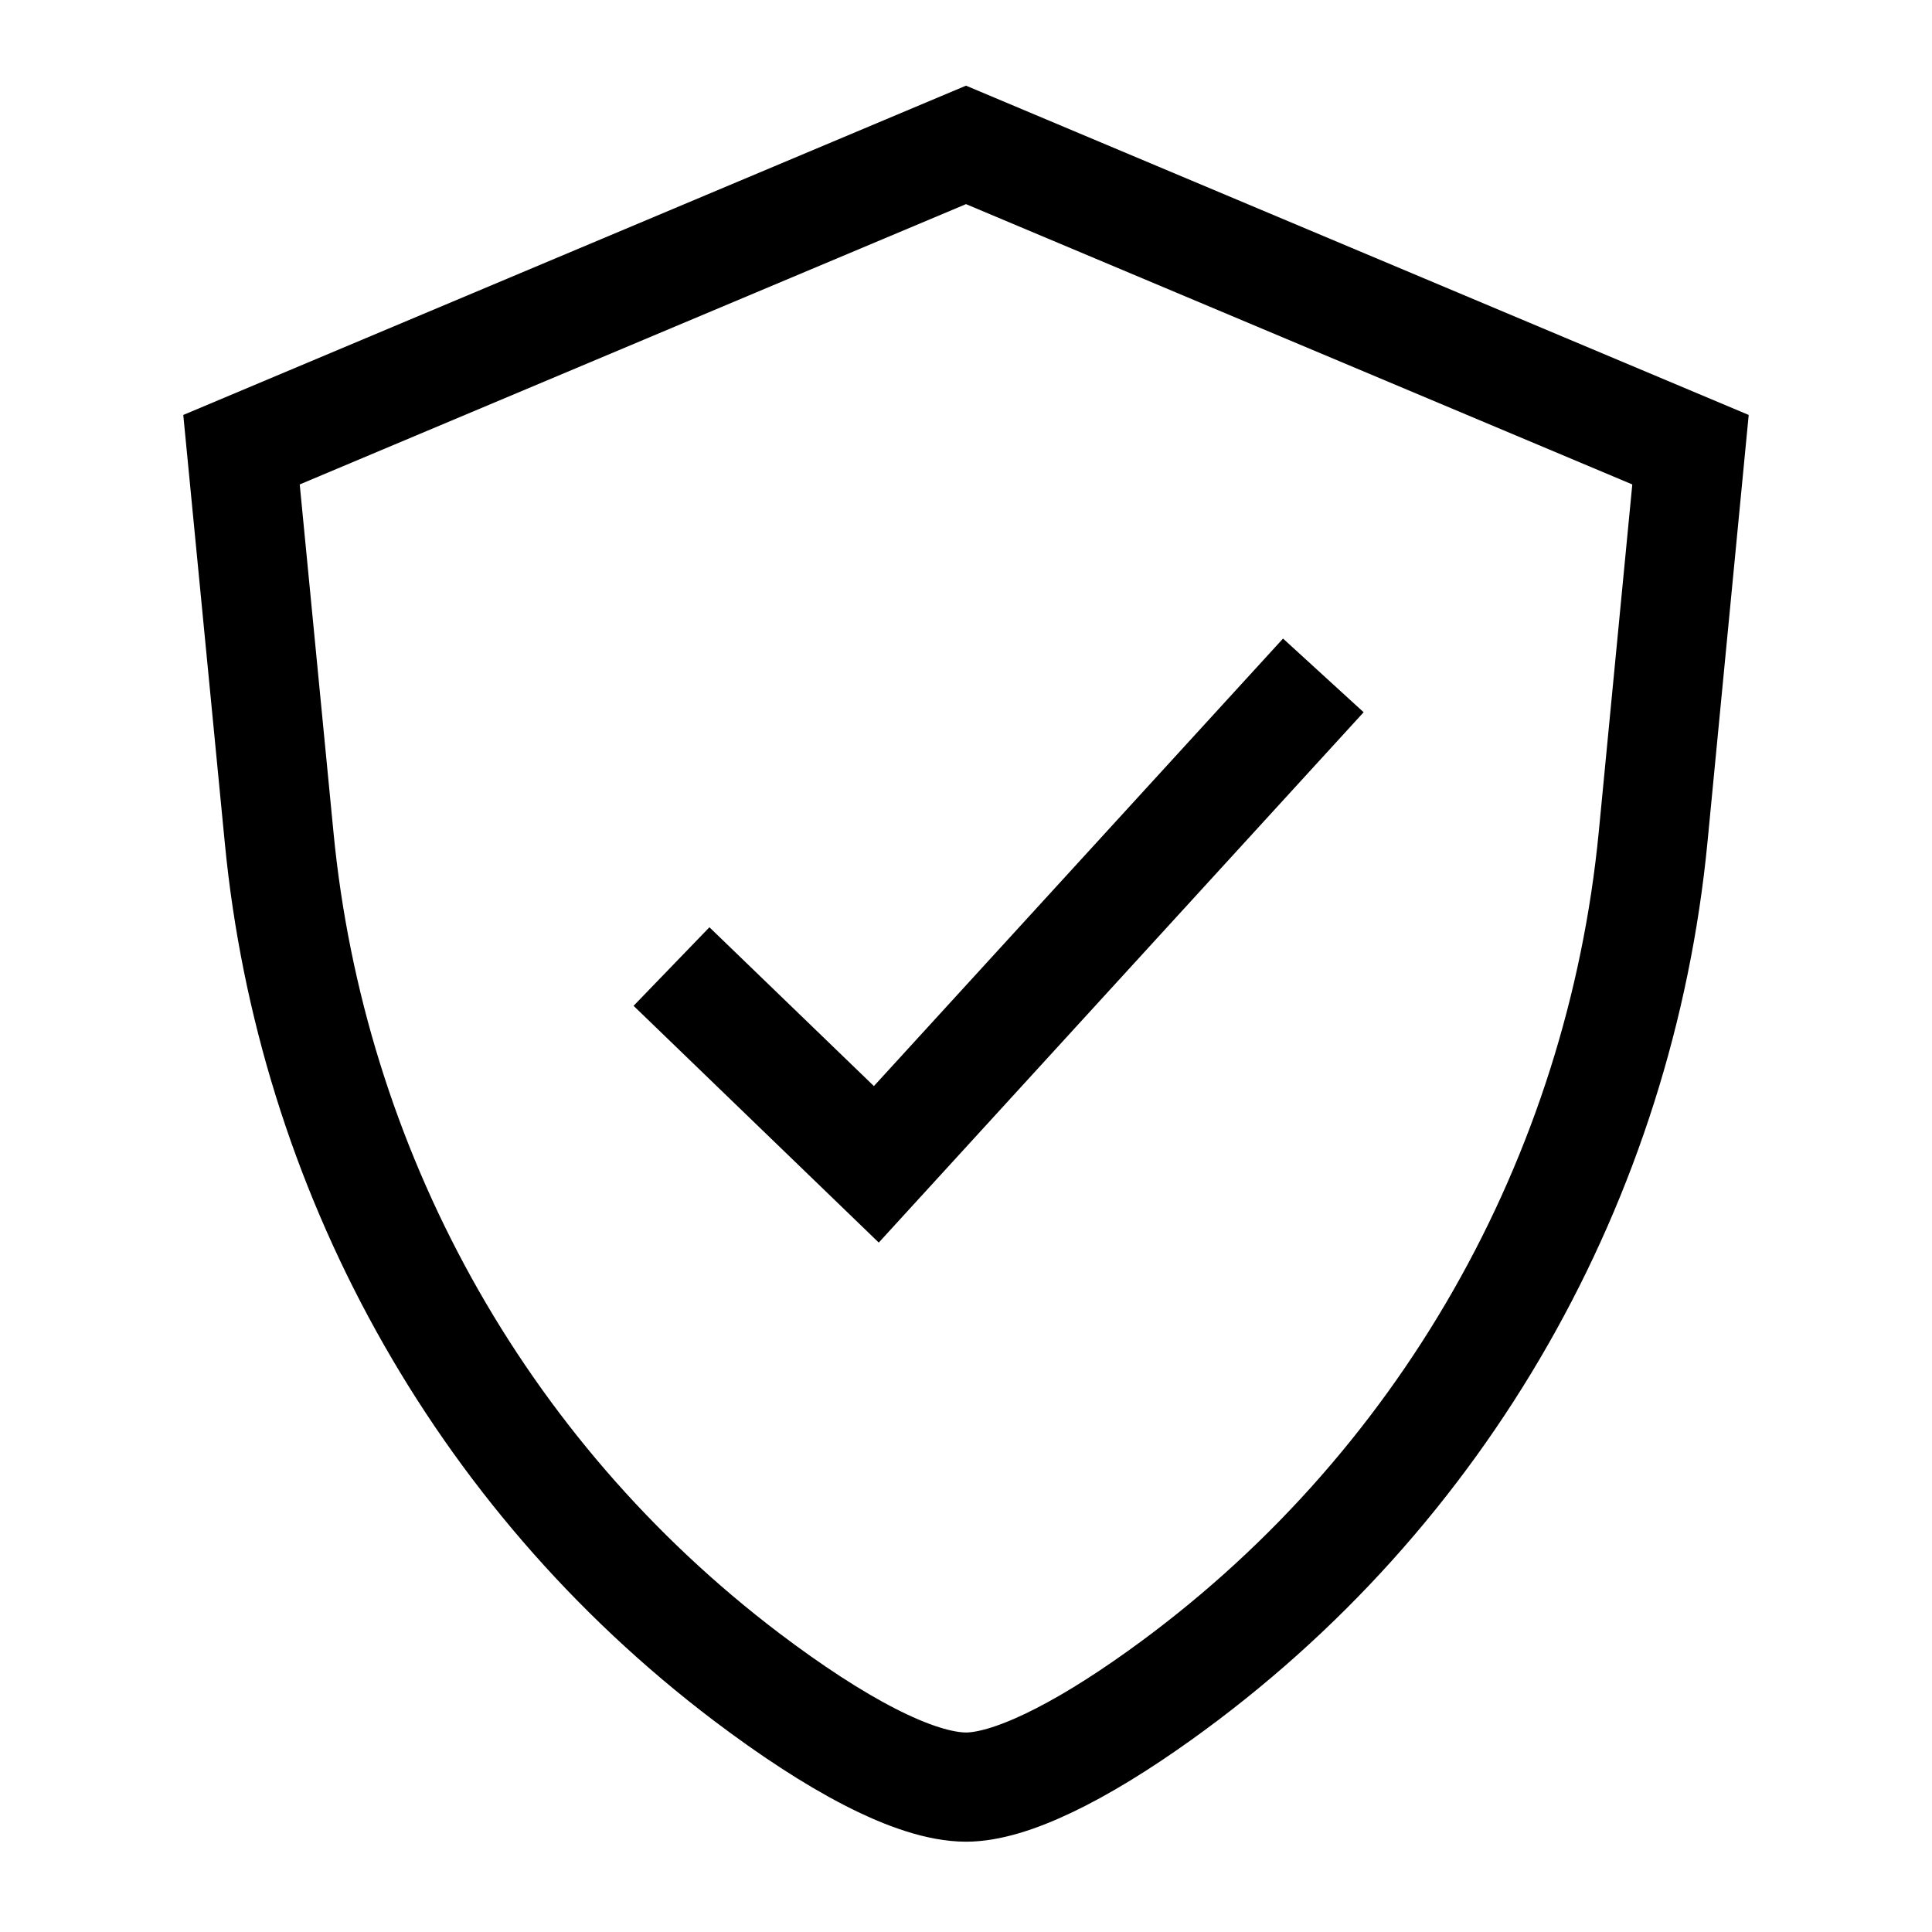
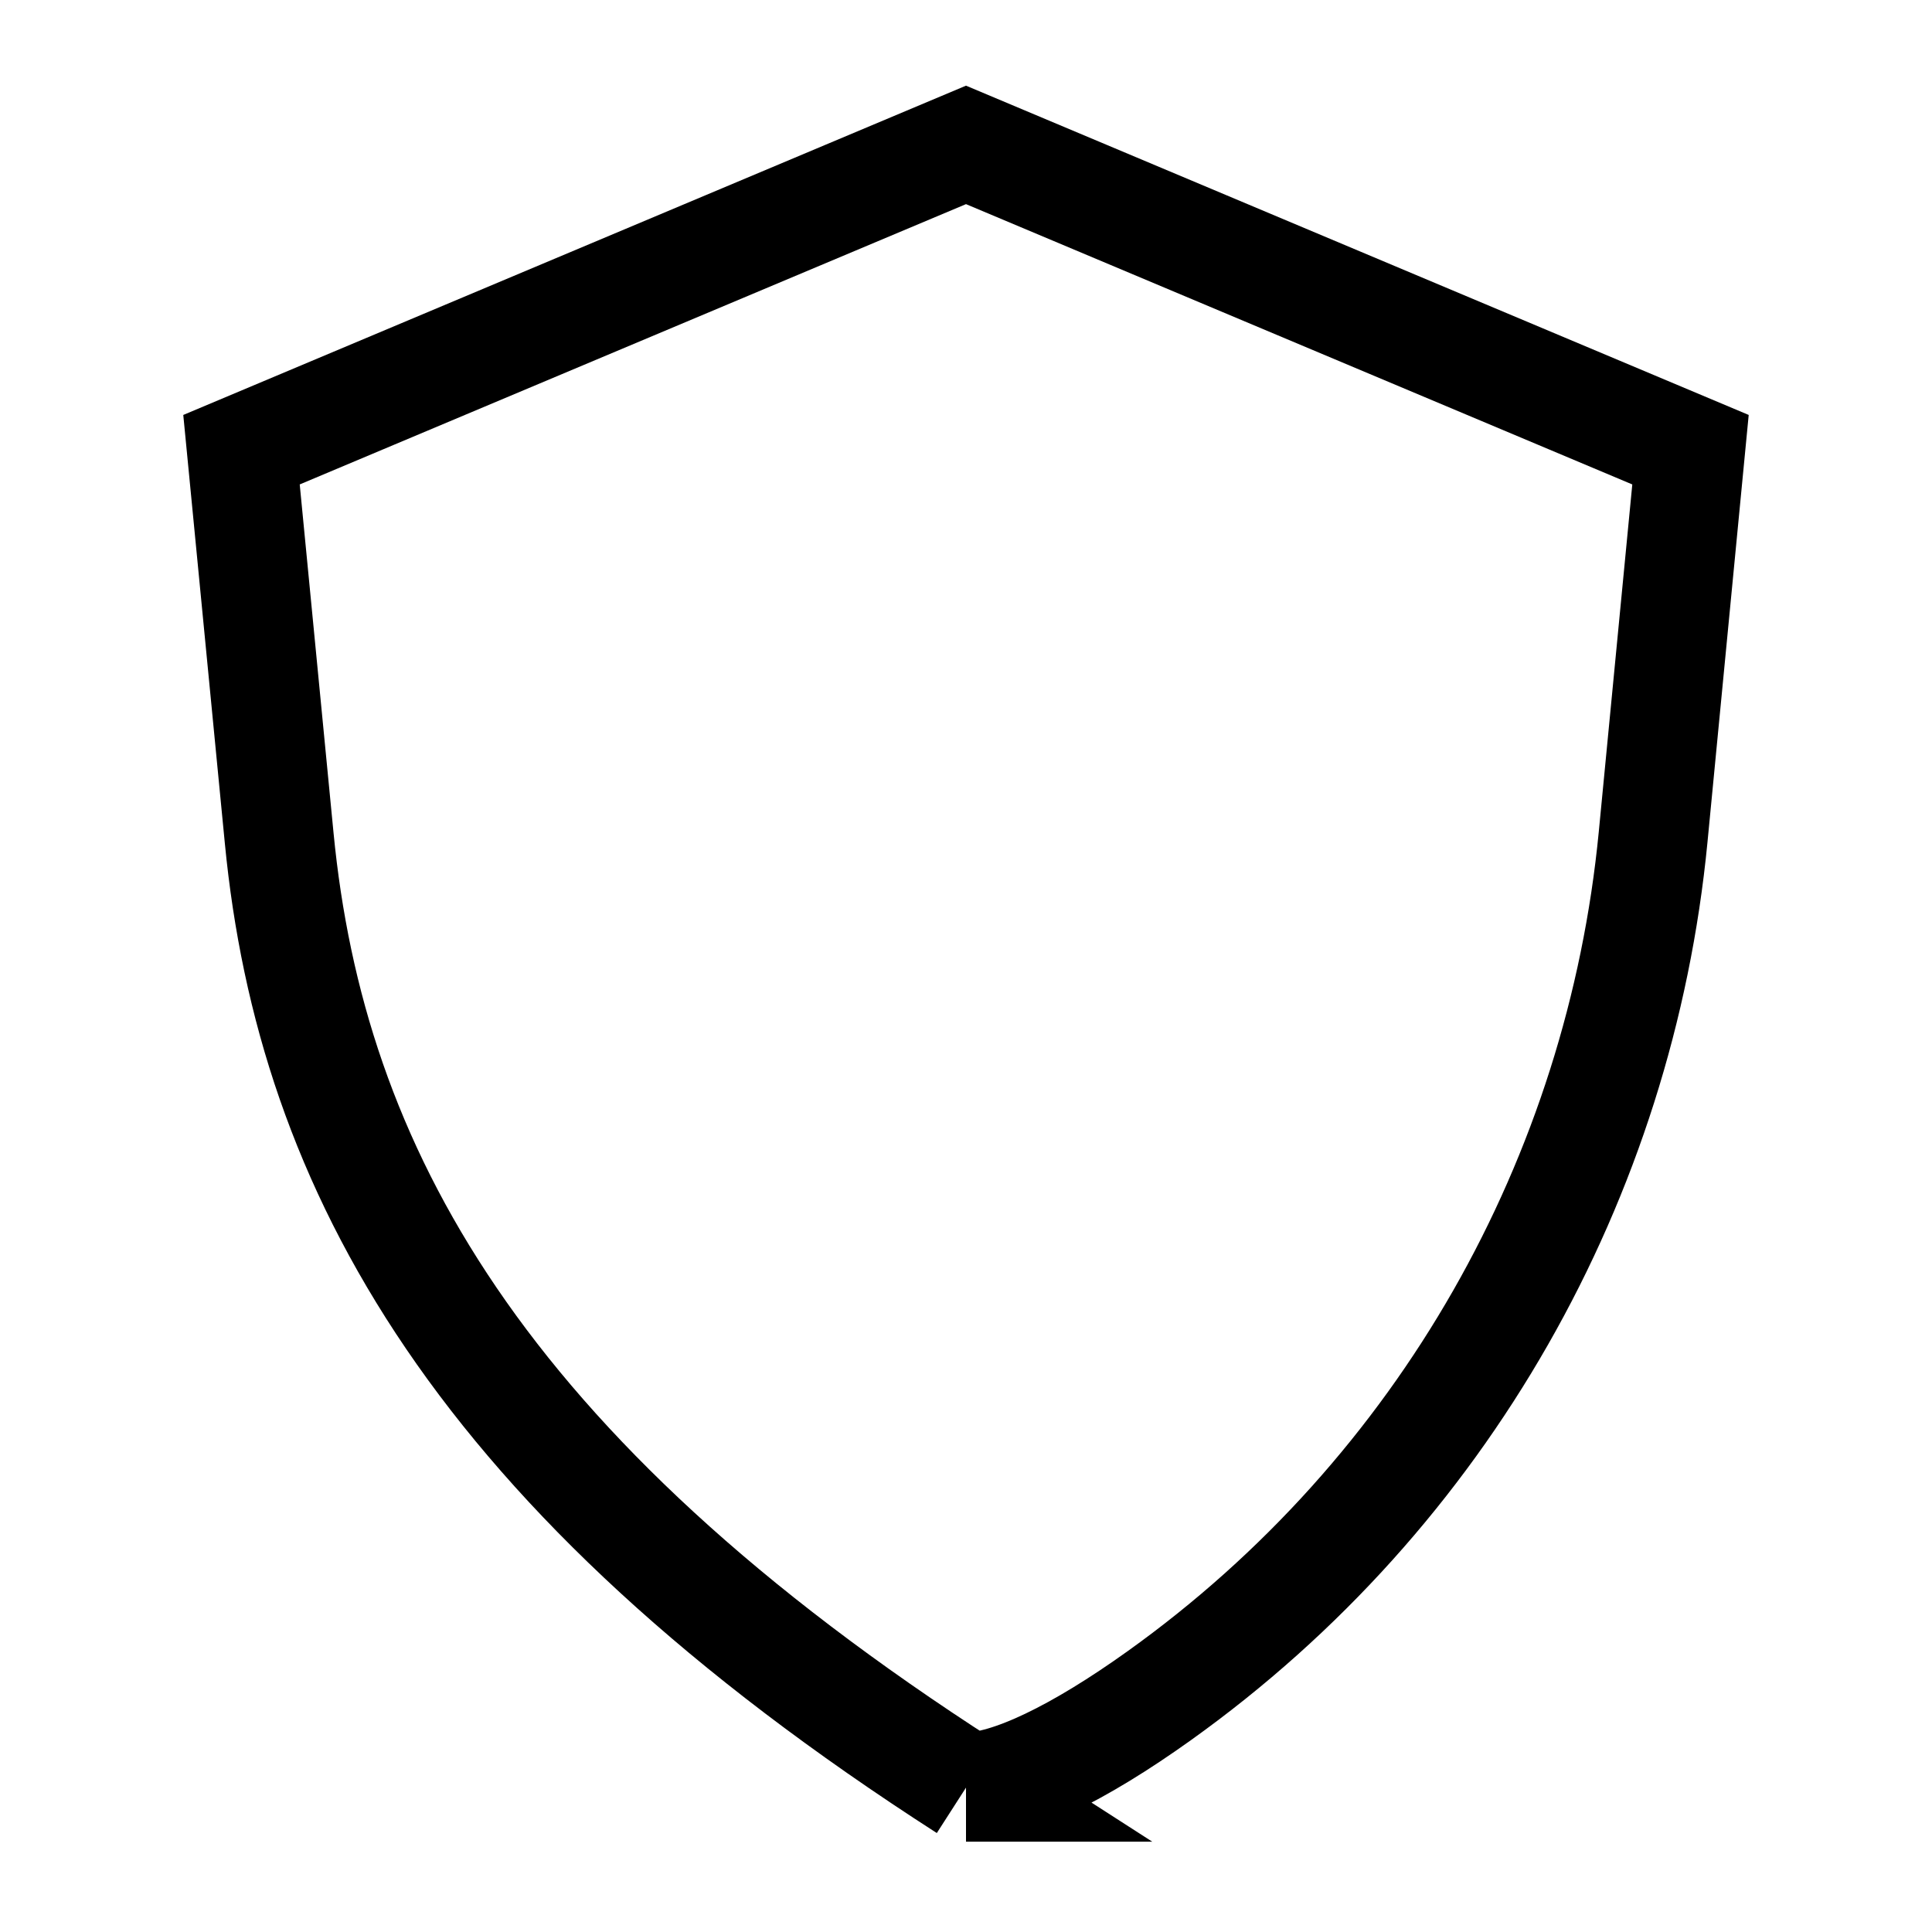
<svg xmlns="http://www.w3.org/2000/svg" width="46" height="46" viewBox="0 0 46 46" fill="none">
-   <path d="M23.008 42.55C21.771 42.55 19.87 41.512 17.776 39.928C11.363 35.067 7.408 27.795 6.648 19.961L5.75 10.707L23 3.45L40.25 10.707L39.36 19.93C38.576 28.029 34.379 35.528 27.602 40.373C25.693 41.739 24.043 42.55 23 42.55H23.008Z" stroke="black" stroke-width="2.6" stroke-miterlimit="10" />
-   <path d="M15.988 23.013L20.865 27.722L31.508 16.081" stroke="black" stroke-width="2.6" stroke-miterlimit="10" />
+   <path d="M23.008 42.55C11.363 35.067 7.408 27.795 6.648 19.961L5.75 10.707L23 3.45L40.25 10.707L39.36 19.93C38.576 28.029 34.379 35.528 27.602 40.373C25.693 41.739 24.043 42.55 23 42.55H23.008Z" stroke="black" stroke-width="2.6" stroke-miterlimit="10" />
</svg>